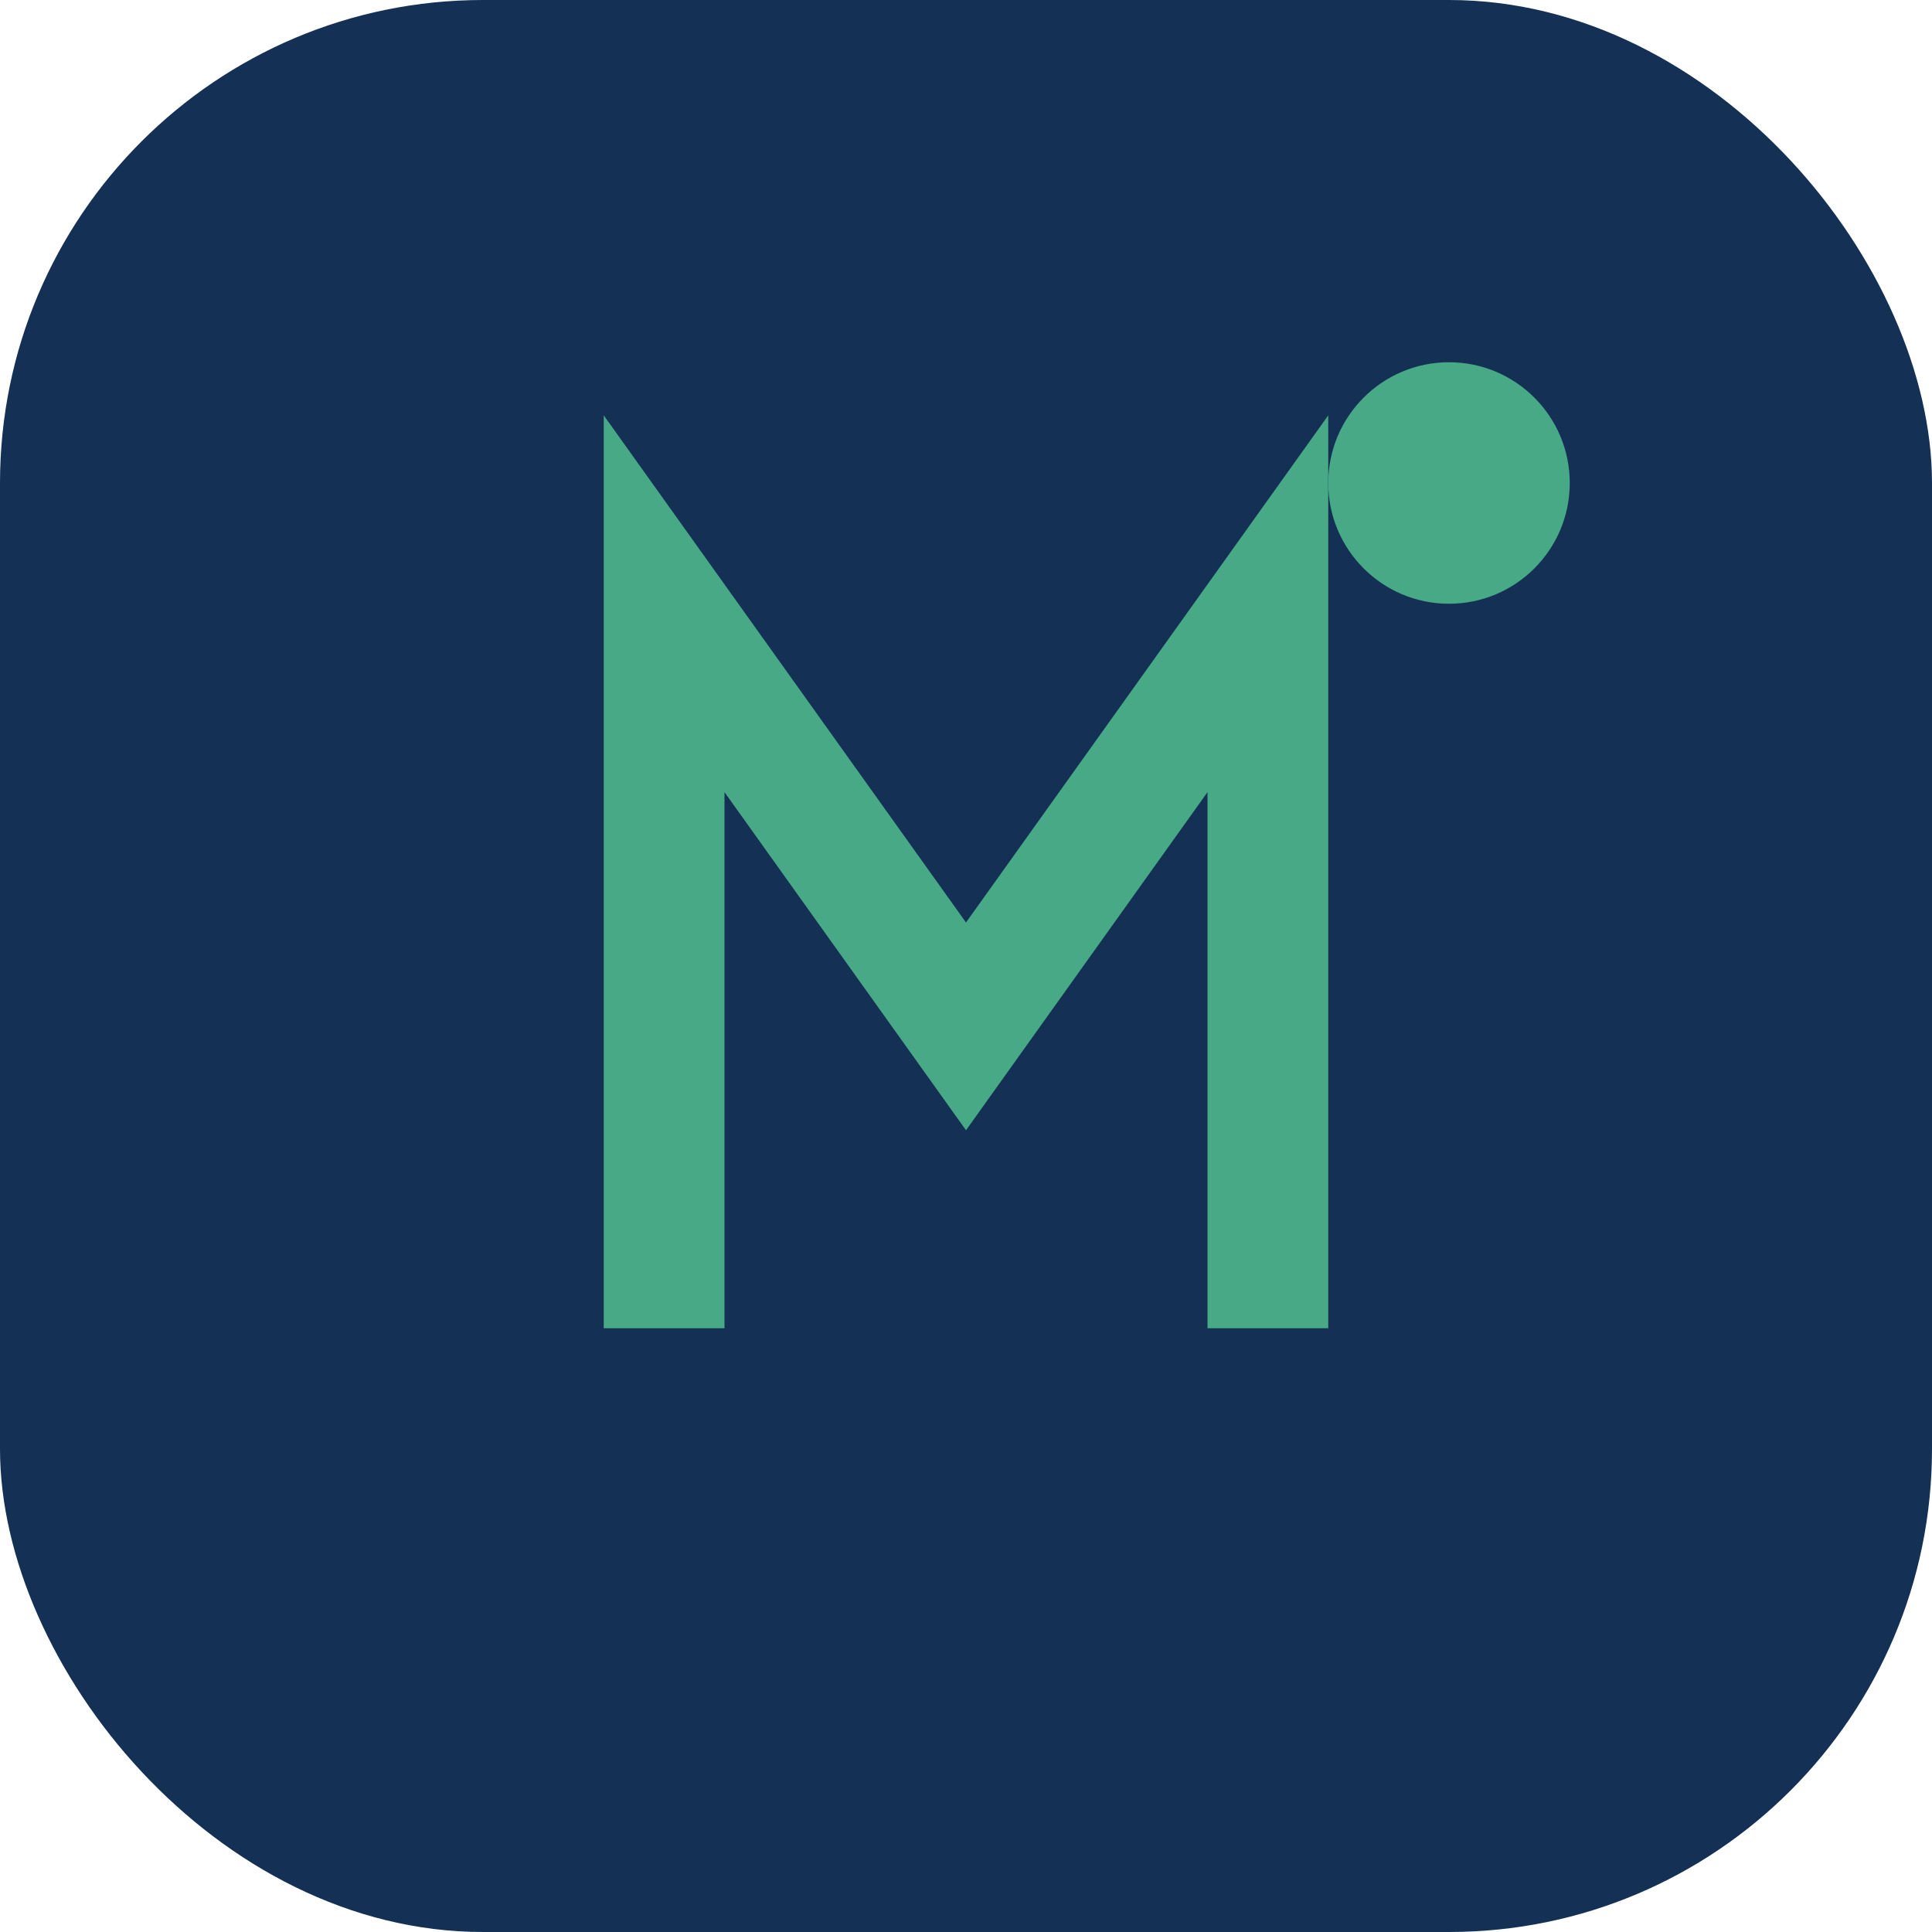
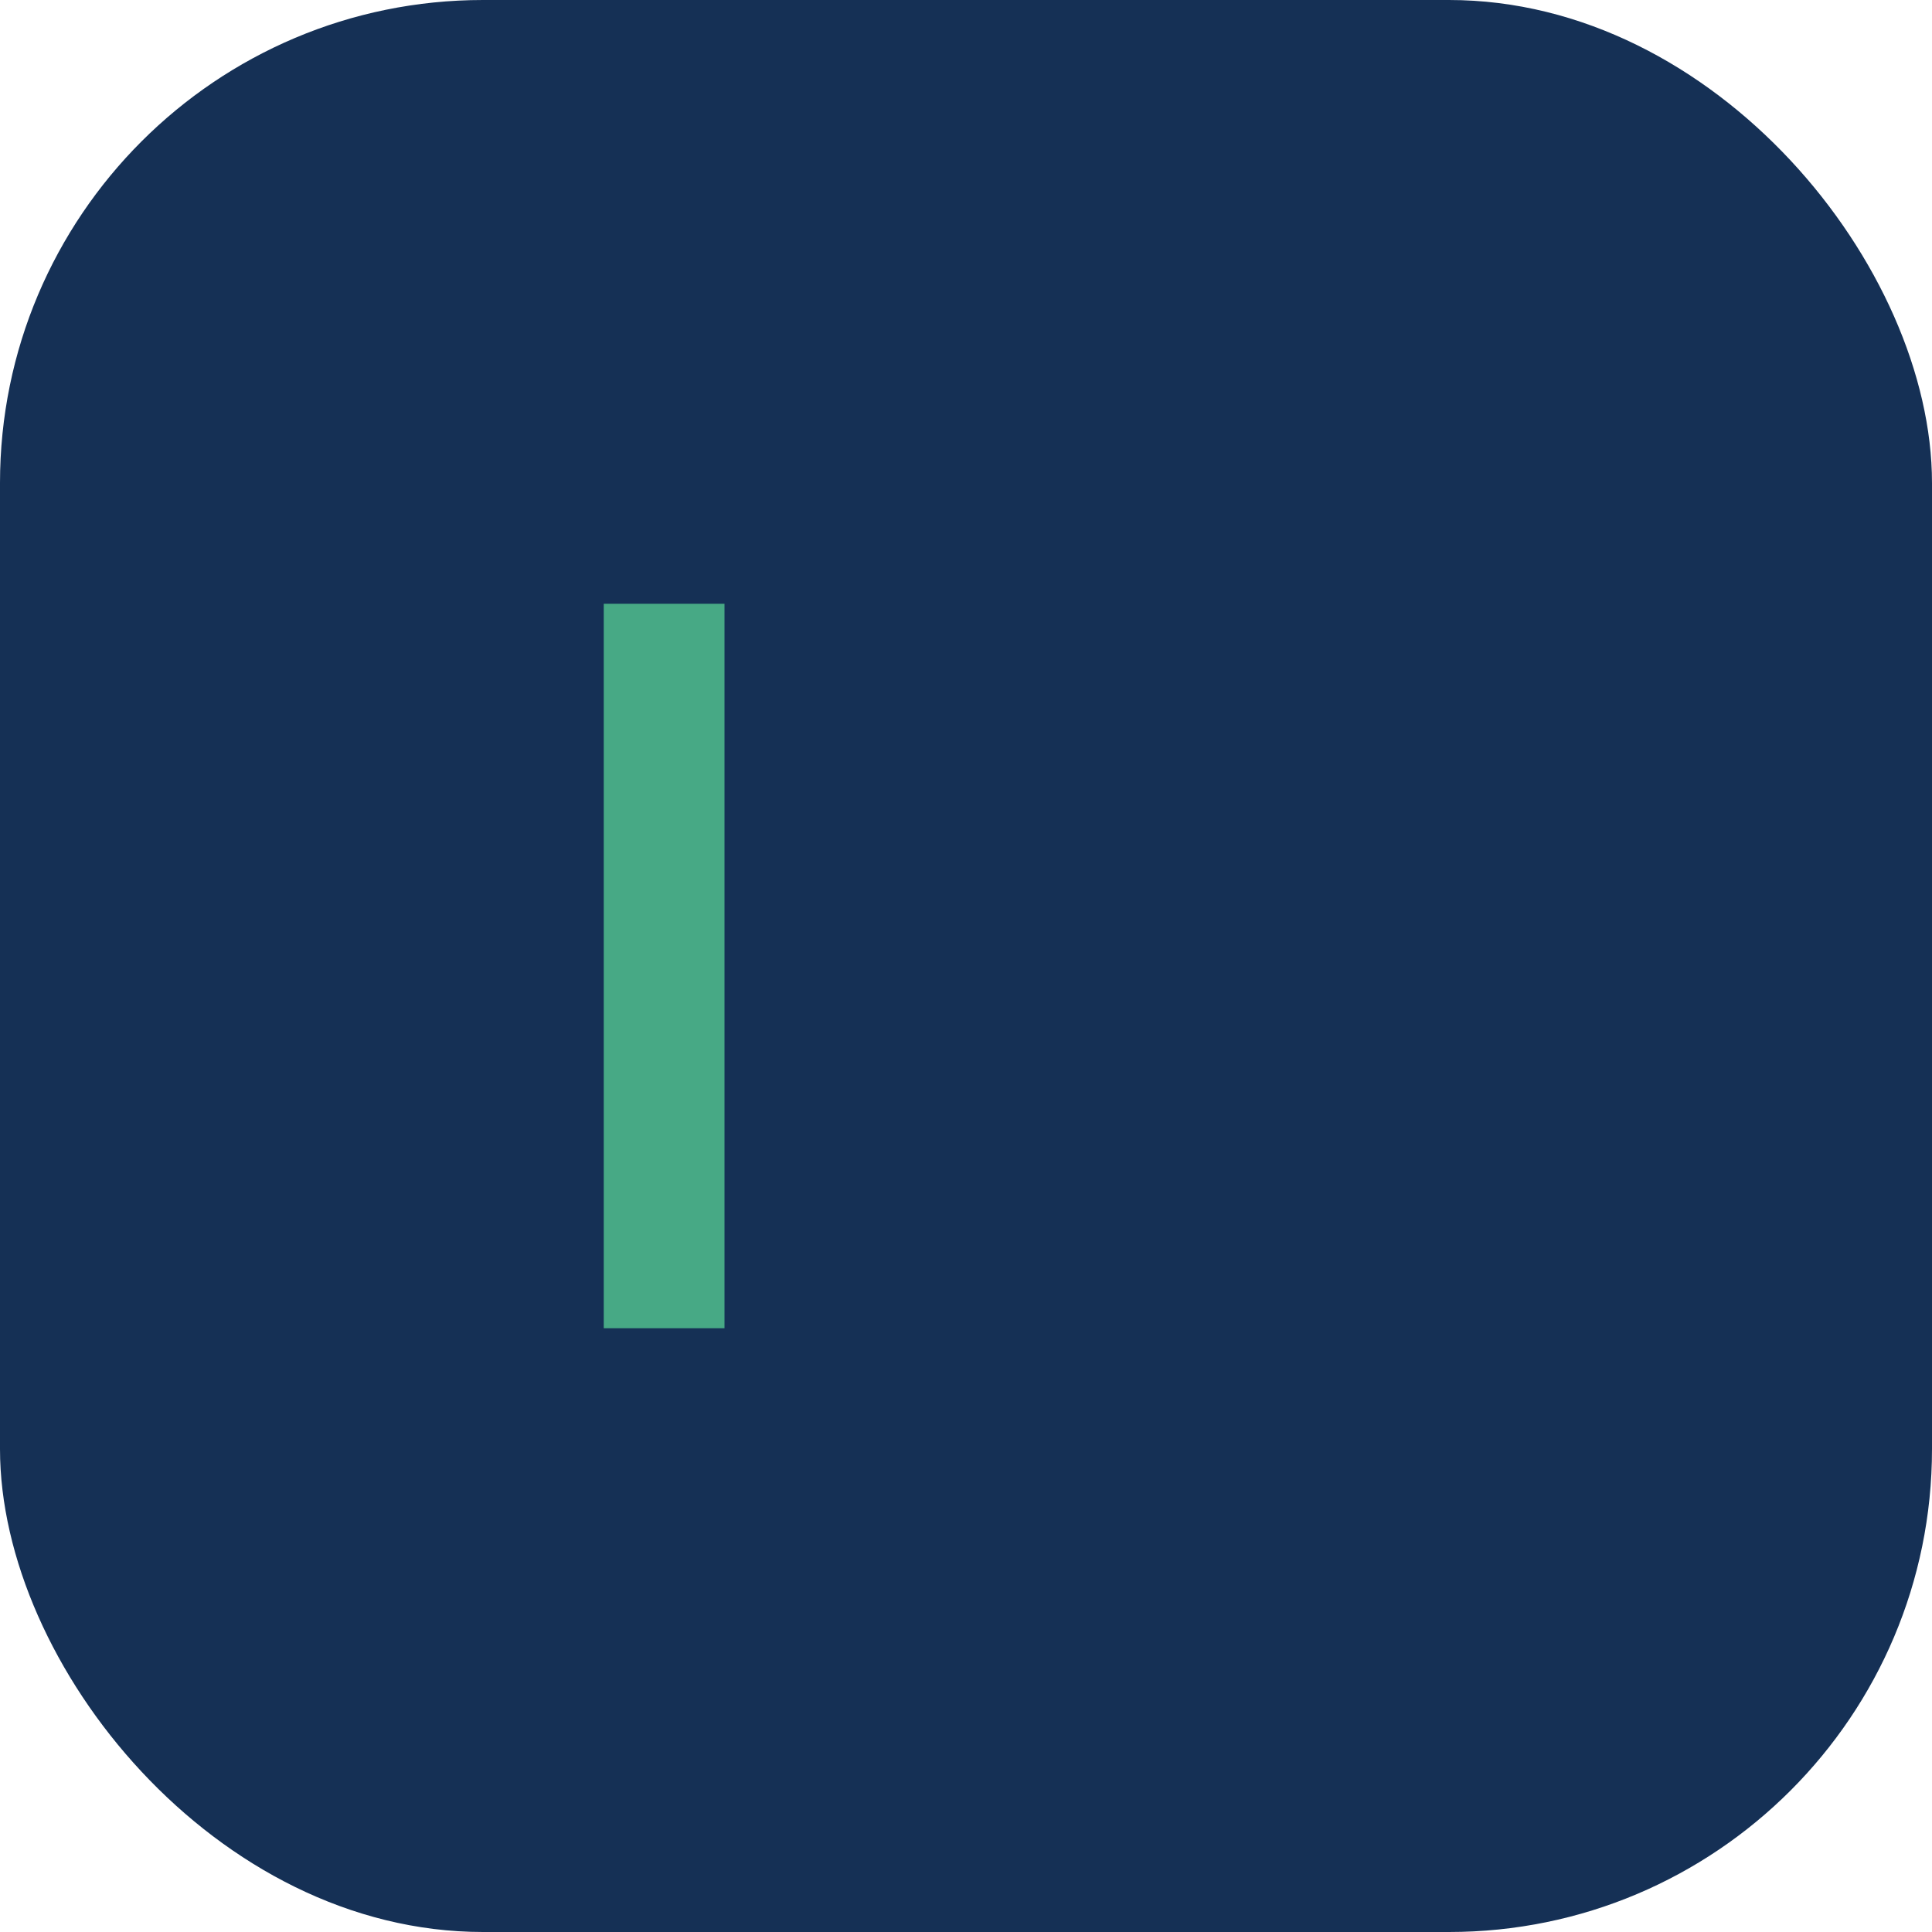
<svg xmlns="http://www.w3.org/2000/svg" width="32" height="32" viewBox="0 0 32 32">
  <rect width="32" height="32" rx="8" fill="#153055" />
-   <path d="M11 22V10l5 7 5-7v12" stroke="#47A985" stroke-width="2" fill="none" />
-   <circle cx="24" cy="8" r="2" fill="#47A985" />
+   <path d="M11 22V10v12" stroke="#47A985" stroke-width="2" fill="none" />
</svg>